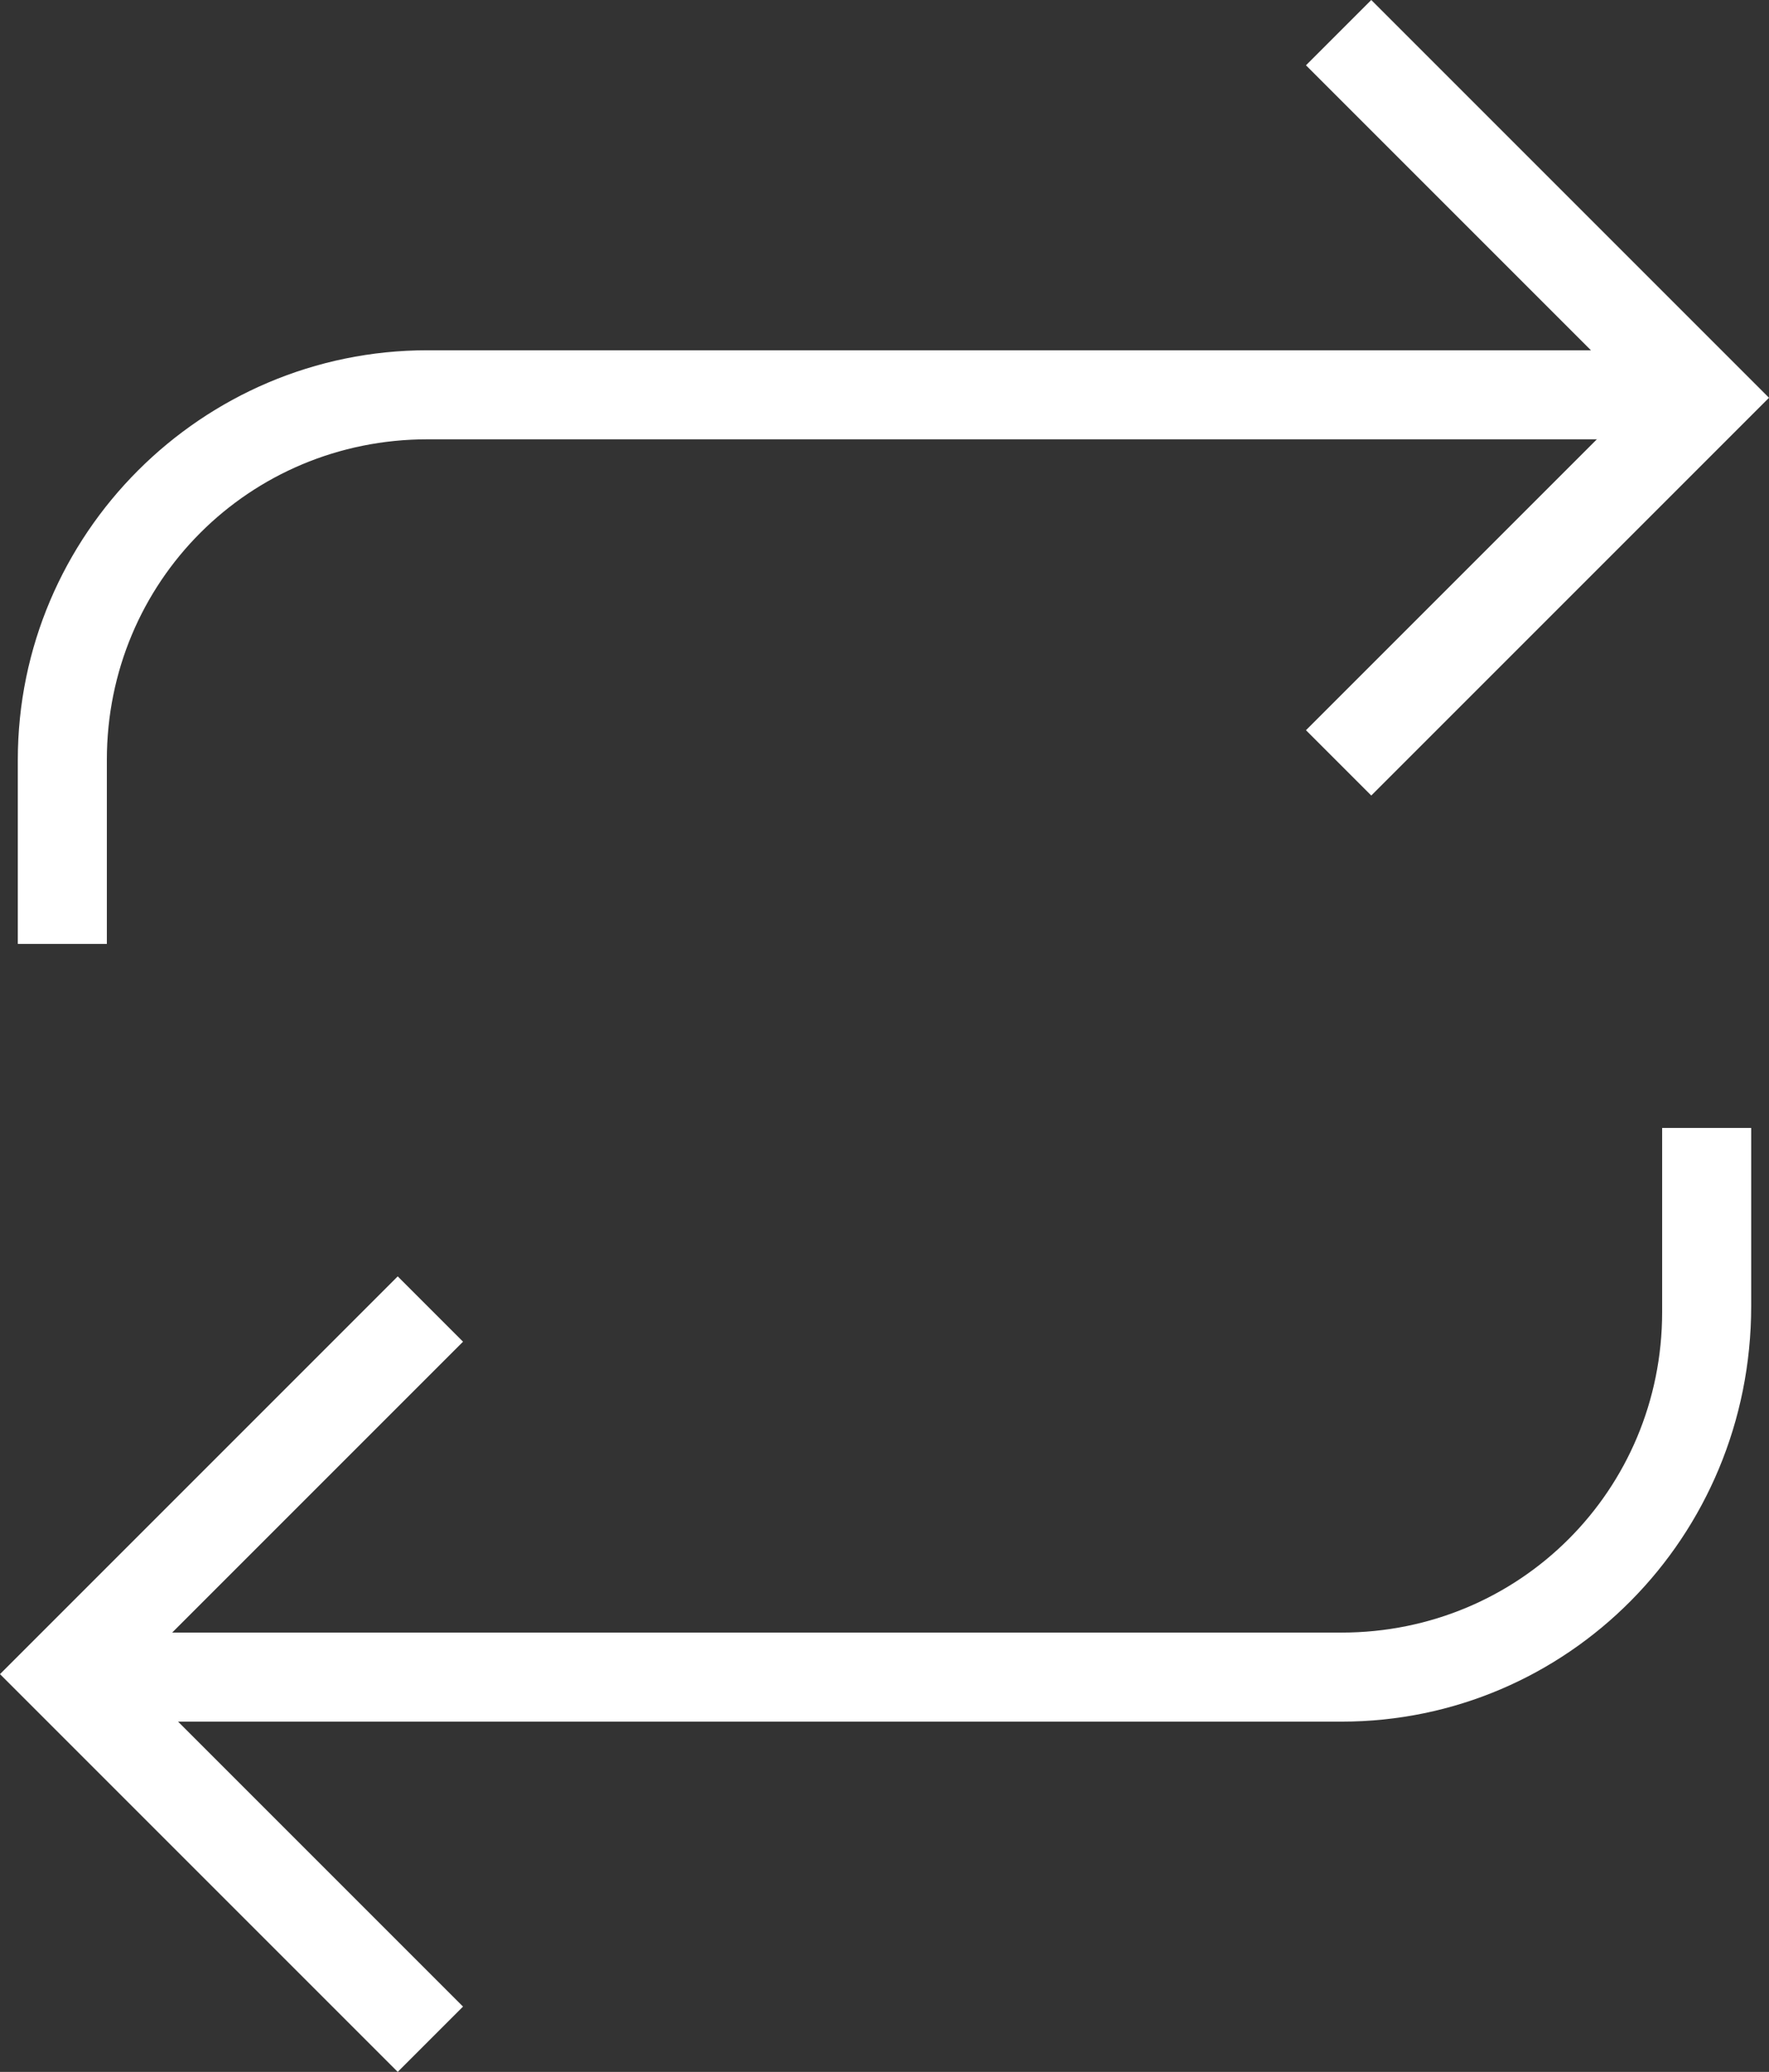
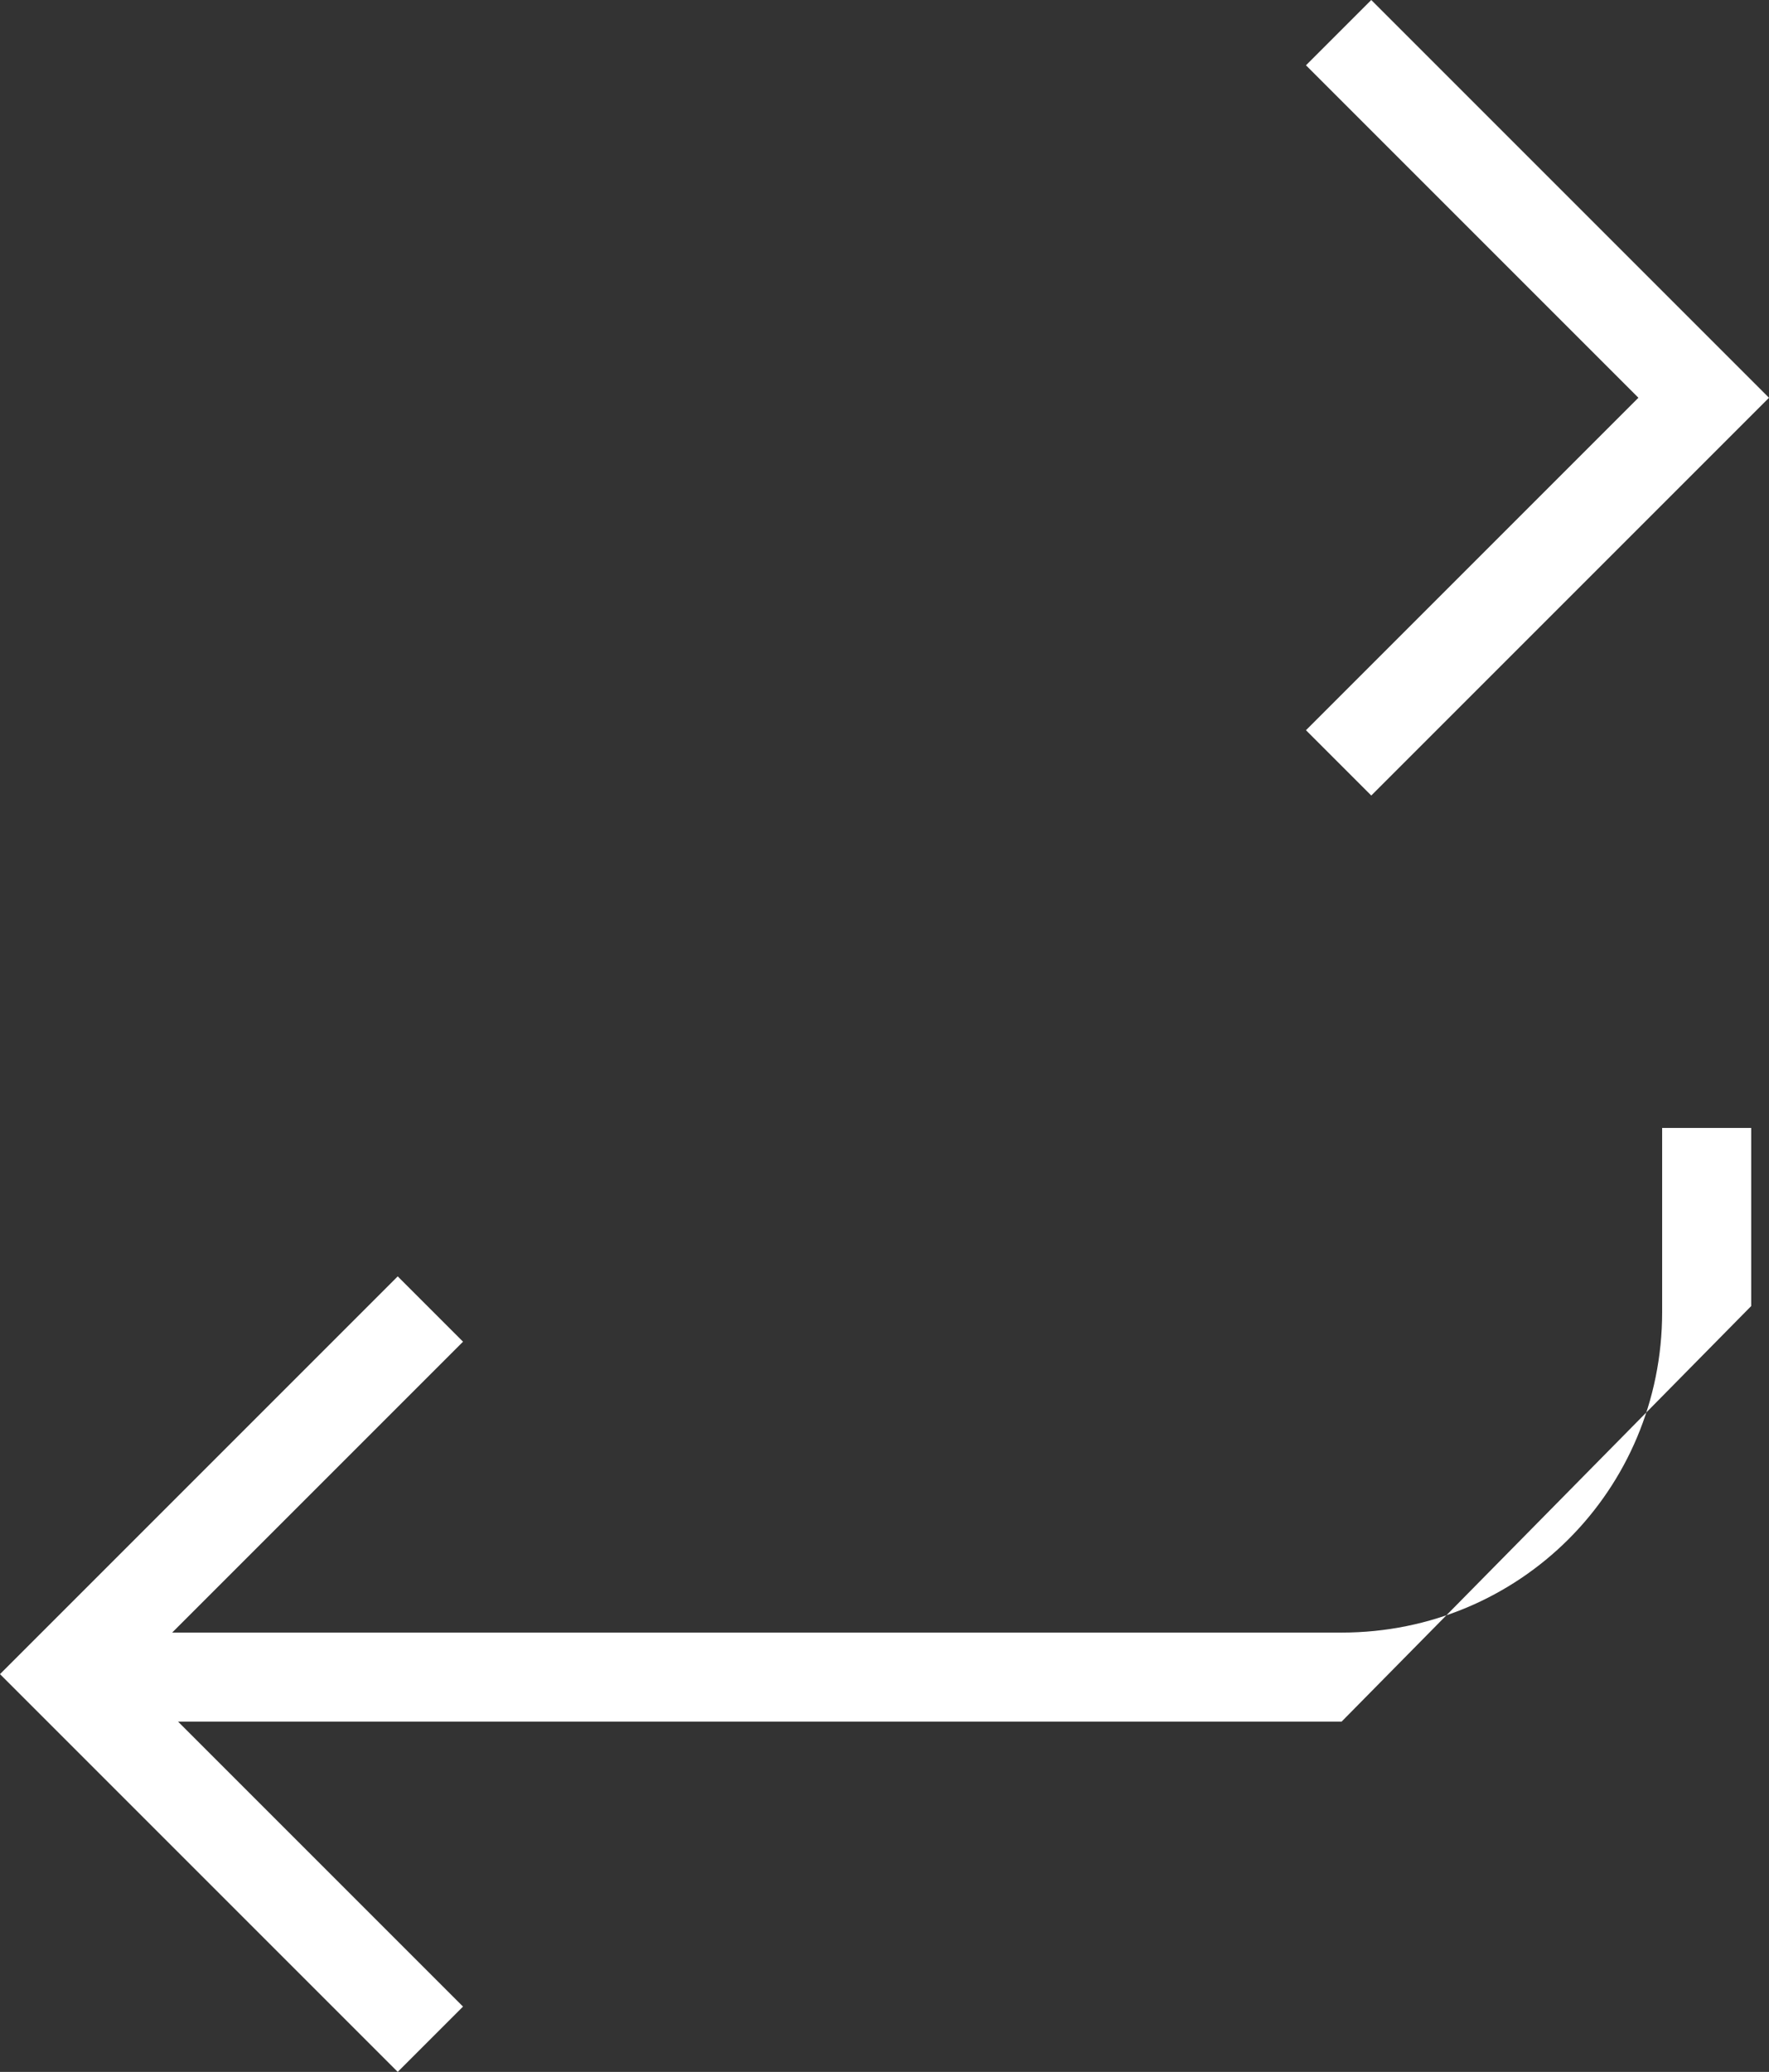
<svg xmlns="http://www.w3.org/2000/svg" version="1.1" id="Layer_1" x="0px" y="0px" viewBox="0 0 29.8 34.9" style="enable-background:new 0 0 29.8 34.9;" xml:space="preserve">
  <rect x="0" y="0" width="29.8" height="34.9" fill="#333333" stroke="none" />
  <style type="text/css">
	.st0{fill:#FFFFFF;}
</style>
  <g>
    <g>
      <polygon class="st0" points="23.1,13.4 22,12.3 27.6,6.7 22,1.1 23.1,0 29.8,6.7   " />
    </g>
    <g>
-       <path class="st0" d="M1.9,15.9H0.3v-3.1c0-3.8,3.1-6.9,6.9-6.9h21.5v1.5H7.2c-3,0-5.4,2.4-5.4,5.4V15.9z" />
-     </g>
+       </g>
    <g>
      <polygon class="st0" points="6.7,34.9 0,28.2 6.7,21.5 7.8,22.6 2.2,28.2 7.8,33.8   " />
    </g>
    <g>
-       <path class="st0" d="M22.6,29H1.1v-1.5h21.5c3,0,5.4-2.4,5.4-5.4V19h1.5V22C29.5,25.9,26.4,29,22.6,29z" />
+       <path class="st0" d="M22.6,29H1.1v-1.5h21.5c3,0,5.4-2.4,5.4-5.4V19h1.5V22z" />
    </g>
  </g>
</svg>